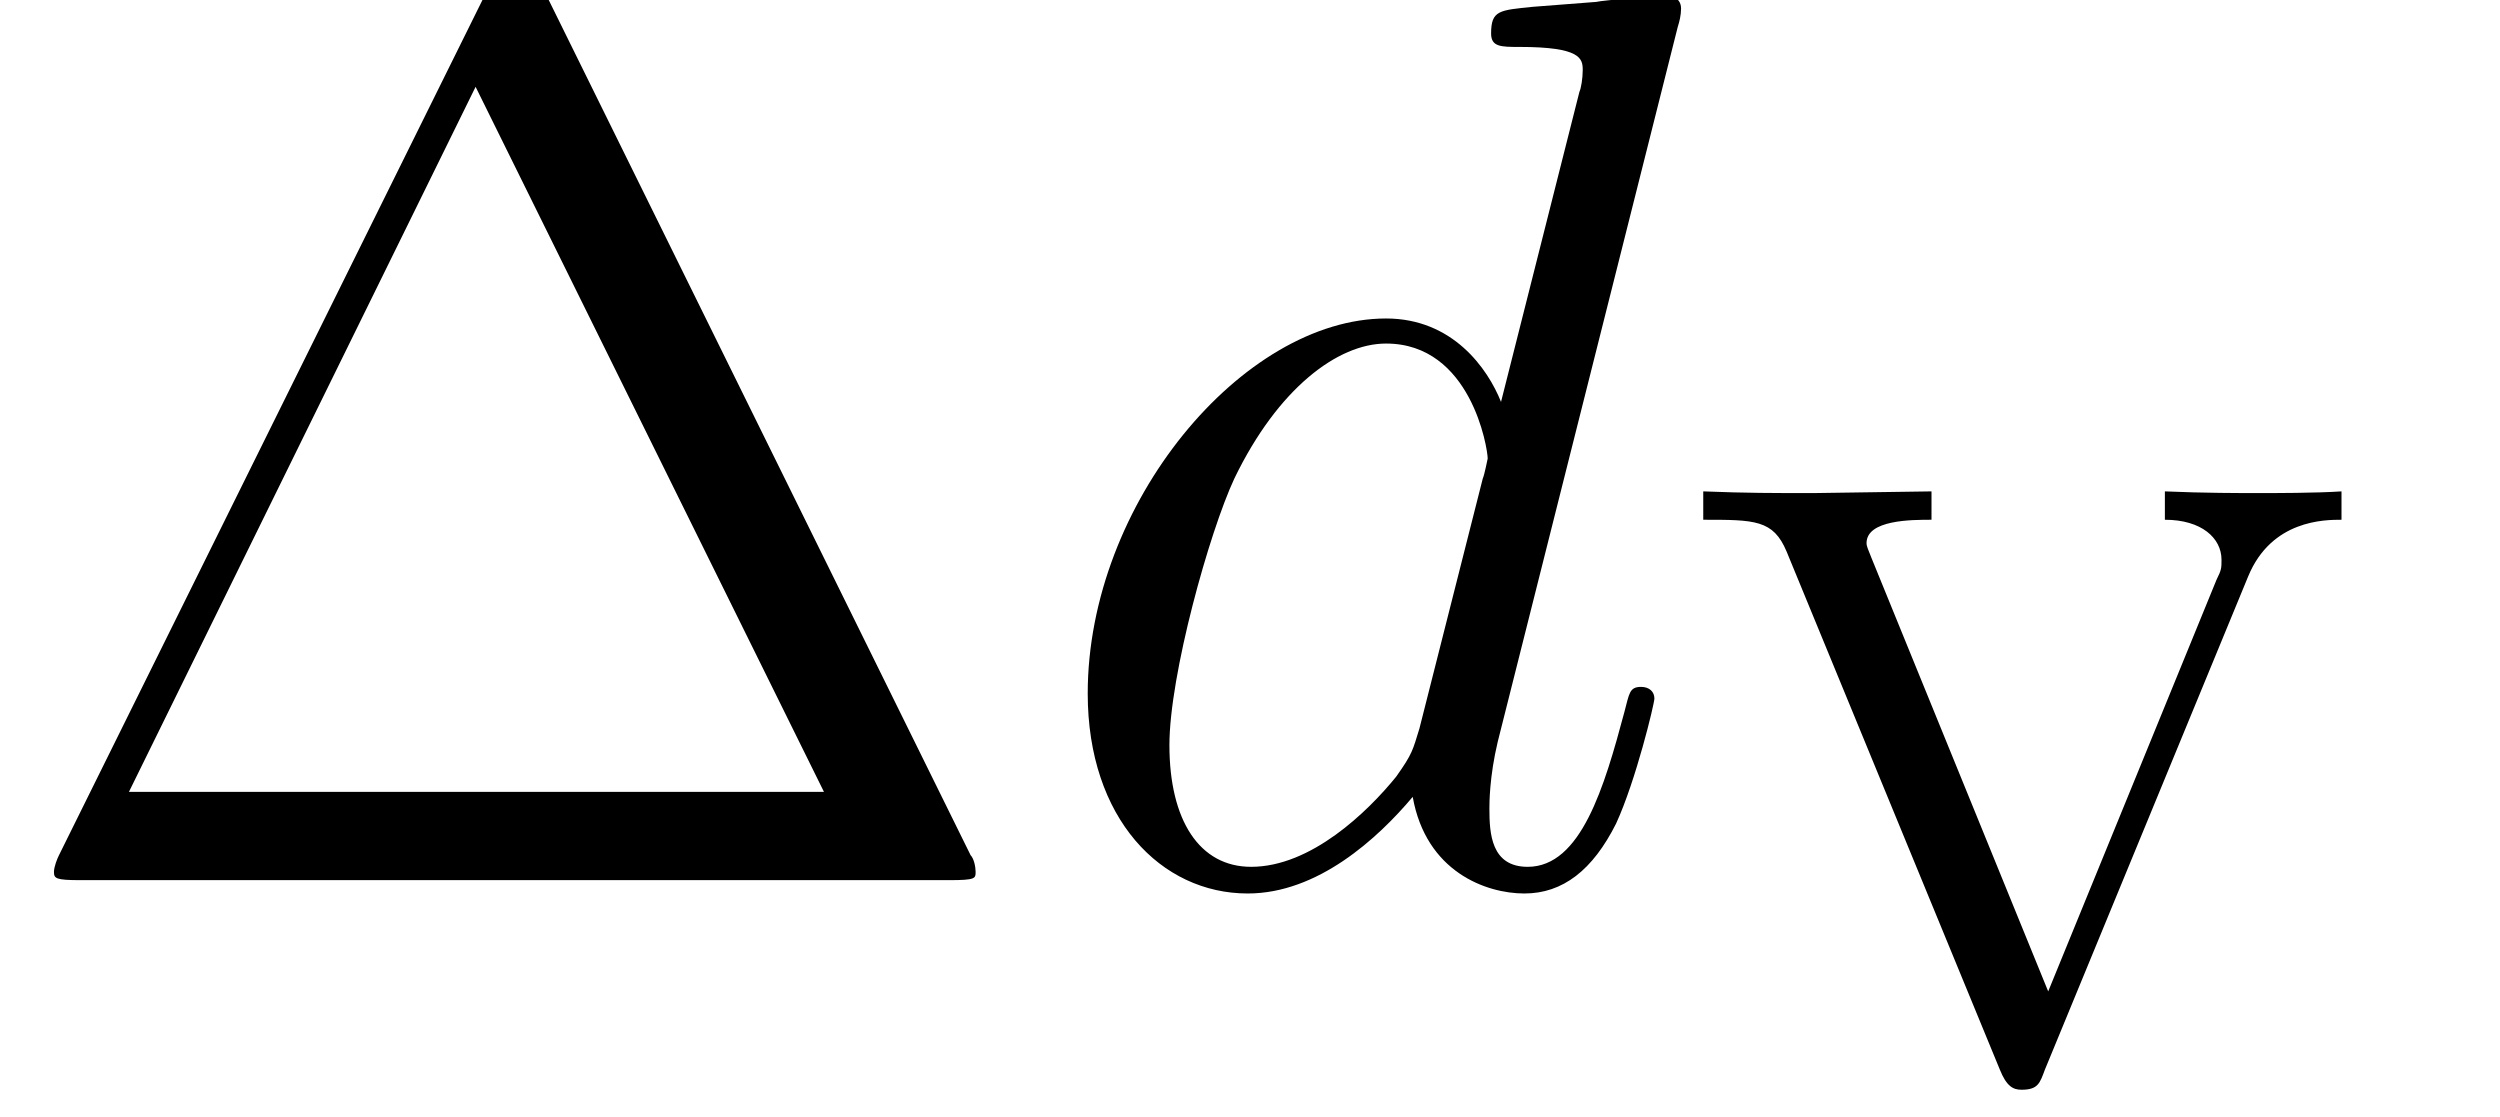
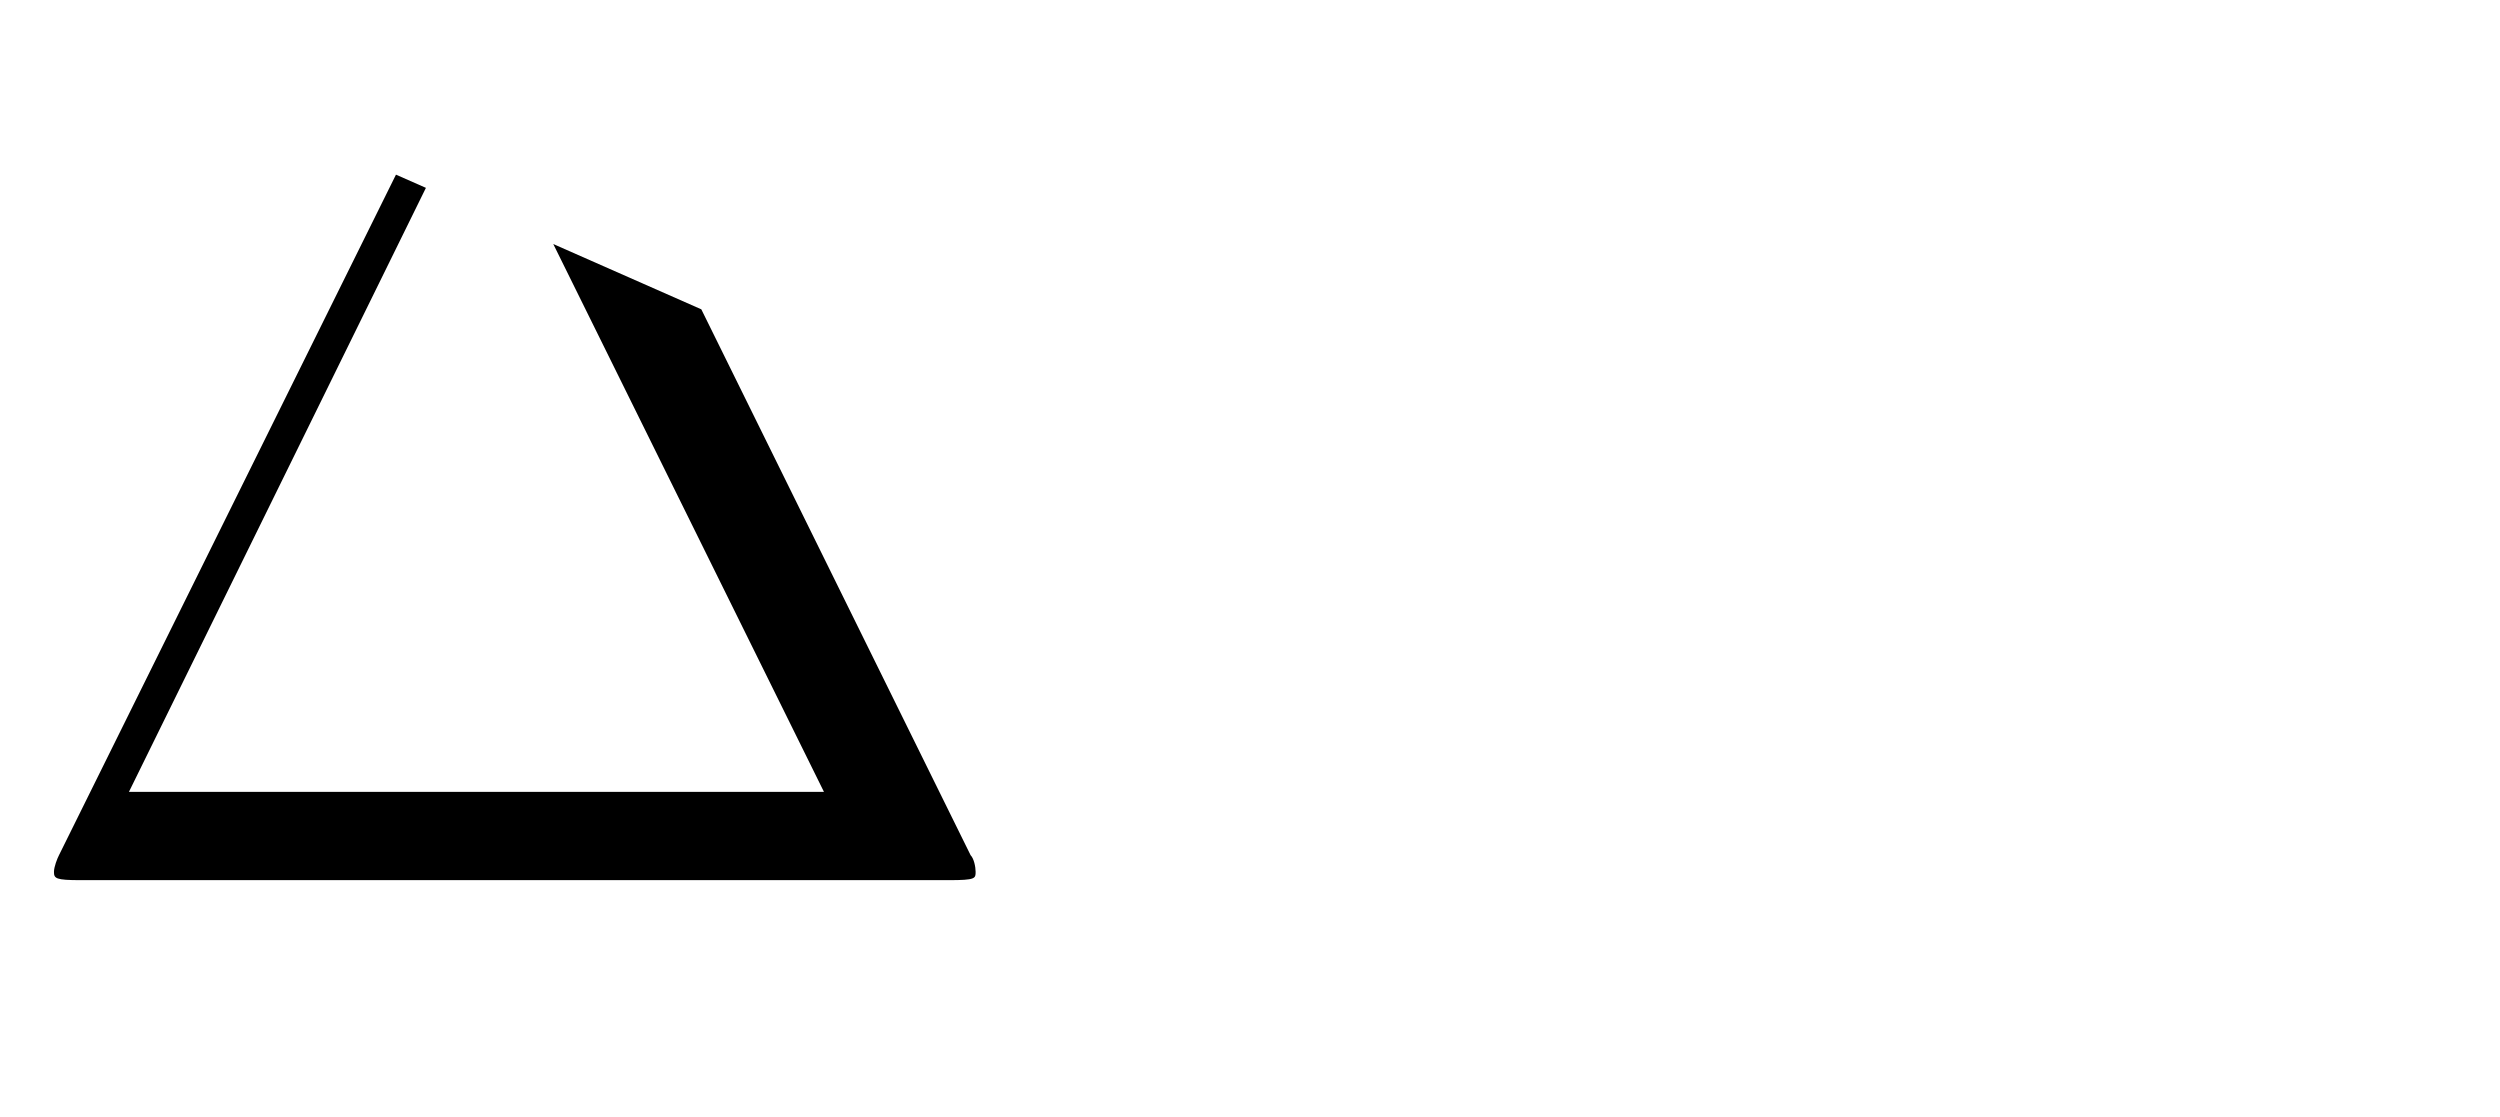
<svg xmlns="http://www.w3.org/2000/svg" xmlns:xlink="http://www.w3.org/1999/xlink" width="23.439pt" height="10.476pt" viewBox="0 0 23.439 10.476" version="1.2">
  <defs>
    <g>
      <symbol overflow="visible" id="glyph0-0">
        <path style="stroke:none;" d="" />
      </symbol>
      <symbol overflow="visible" id="glyph0-1">
        <path style="stroke:none;" d="M 9.188 -0.078 C 9.188 -0.125 9.172 -0.203 9.141 -0.234 L 5.156 -8.312 C 5.062 -8.484 5.047 -8.531 4.875 -8.531 C 4.703 -8.531 4.672 -8.484 4.594 -8.312 L 0.594 -0.234 C 0.578 -0.203 0.547 -0.125 0.547 -0.078 C 0.547 -0.016 0.562 0 0.797 0 L 8.938 0 C 9.188 0 9.188 -0.016 9.188 -0.078 Z M 7.766 -0.828 L 1.25 -0.828 L 4.5 -7.438 Z M 7.766 -0.828 " />
      </symbol>
      <symbol overflow="visible" id="glyph1-0">
-         <path style="stroke:none;" d="" />
-       </symbol>
+         </symbol>
      <symbol overflow="visible" id="glyph1-1">
-         <path style="stroke:none;" d="M 5.797 -1.703 C 5.797 -1.766 5.75 -1.812 5.672 -1.812 C 5.562 -1.812 5.562 -1.75 5.516 -1.578 C 5.328 -0.875 5.109 -0.125 4.609 -0.125 C 4.266 -0.125 4.25 -0.438 4.25 -0.672 C 4.25 -0.719 4.25 -0.969 4.328 -1.297 L 6.016 -8 C 6.031 -8.047 6.047 -8.109 6.047 -8.172 C 6.047 -8.297 5.906 -8.297 5.906 -8.297 C 5.906 -8.297 5.312 -8.25 5.25 -8.234 C 5.047 -8.219 4.859 -8.203 4.656 -8.188 C 4.344 -8.156 4.266 -8.156 4.266 -7.938 C 4.266 -7.812 4.359 -7.812 4.531 -7.812 C 5.109 -7.812 5.125 -7.703 5.125 -7.594 C 5.125 -7.516 5.109 -7.422 5.094 -7.391 L 4.359 -4.484 C 4.234 -4.797 3.906 -5.266 3.281 -5.266 C 1.938 -5.266 0.484 -3.531 0.484 -1.75 C 0.484 -0.578 1.172 0.125 1.984 0.125 C 2.641 0.125 3.203 -0.391 3.531 -0.781 C 3.656 -0.078 4.219 0.125 4.578 0.125 C 4.938 0.125 5.219 -0.094 5.438 -0.531 C 5.625 -0.938 5.797 -1.656 5.797 -1.703 Z M 3.594 -1.422 C 3.531 -1.219 3.531 -1.188 3.375 -0.969 C 3.109 -0.641 2.578 -0.125 2.016 -0.125 C 1.531 -0.125 1.25 -0.562 1.25 -1.266 C 1.25 -1.922 1.625 -3.266 1.859 -3.766 C 2.266 -4.609 2.828 -5.031 3.281 -5.031 C 4.078 -5.031 4.234 -4.047 4.234 -3.953 C 4.234 -3.953 4.203 -3.797 4.188 -3.766 Z M 3.594 -1.422 " />
-       </symbol>
+         </symbol>
      <symbol overflow="visible" id="glyph2-0">
        <path style="stroke:none;" d="" />
      </symbol>
      <symbol overflow="visible" id="glyph2-1">
-         <path style="stroke:none;" d="M 6.156 -5.172 L 6.156 -5.438 C 5.922 -5.422 5.516 -5.422 5.375 -5.422 C 5.219 -5.422 4.859 -5.422 4.5 -5.438 L 4.5 -5.172 C 4.844 -5.172 5.031 -5 5.031 -4.797 C 5.031 -4.719 5.031 -4.703 4.984 -4.609 L 3.406 -0.75 L 1.75 -4.812 C 1.719 -4.891 1.703 -4.922 1.703 -4.953 C 1.703 -5.172 2.125 -5.172 2.312 -5.172 L 2.312 -5.438 L 1.203 -5.422 C 0.828 -5.422 0.578 -5.422 0.172 -5.438 L 0.172 -5.172 C 0.656 -5.172 0.828 -5.172 0.953 -4.875 L 2.953 -0.016 C 3.016 0.141 3.078 0.172 3.156 0.172 C 3.312 0.172 3.328 0.109 3.375 -0.016 L 5.281 -4.641 C 5.5 -5.172 6 -5.172 6.156 -5.172 Z M 6.156 -5.172 " />
-       </symbol>
+         </symbol>
    </g>
    <clipPath id="clip1">
-       <path d="M 0 0 L 23.16 0 L 23.16 10.215 L 0 10.215 Z M 0 0 " />
+       <path d="M 0 0 L 23.16 10.215 L 0 10.215 Z M 0 0 " />
    </clipPath>
    <clipPath id="clip3">
      <path d="M 15 4 L 22 4 L 22 10.215 L 15 10.215 Z M 15 4 " />
    </clipPath>
    <clipPath id="clip2">
      <rect width="24" height="11" />
    </clipPath>
    <g id="surface4" clip-path="url(#clip2)">
      <g style="fill:rgb(0%,0%,0%);fill-opacity:1;">
        <use xlink:href="#glyph0-1" x="-0.041" y="8.252" />
      </g>
      <g style="fill:rgb(0%,0%,0%);fill-opacity:1;">
        <use xlink:href="#glyph1-1" x="9.714" y="8.252" />
      </g>
      <g clip-path="url(#clip3)" clip-rule="nonzero">
        <g style="fill:rgb(0%,0%,0%);fill-opacity:1;">
          <use xlink:href="#glyph2-1" x="15.797" y="10.045" />
        </g>
      </g>
    </g>
  </defs>
  <g id="surface1">
    <g clip-path="url(#clip1)" clip-rule="nonzero">
      <use xlink:href="#surface4" />
    </g>
  </g>
</svg>